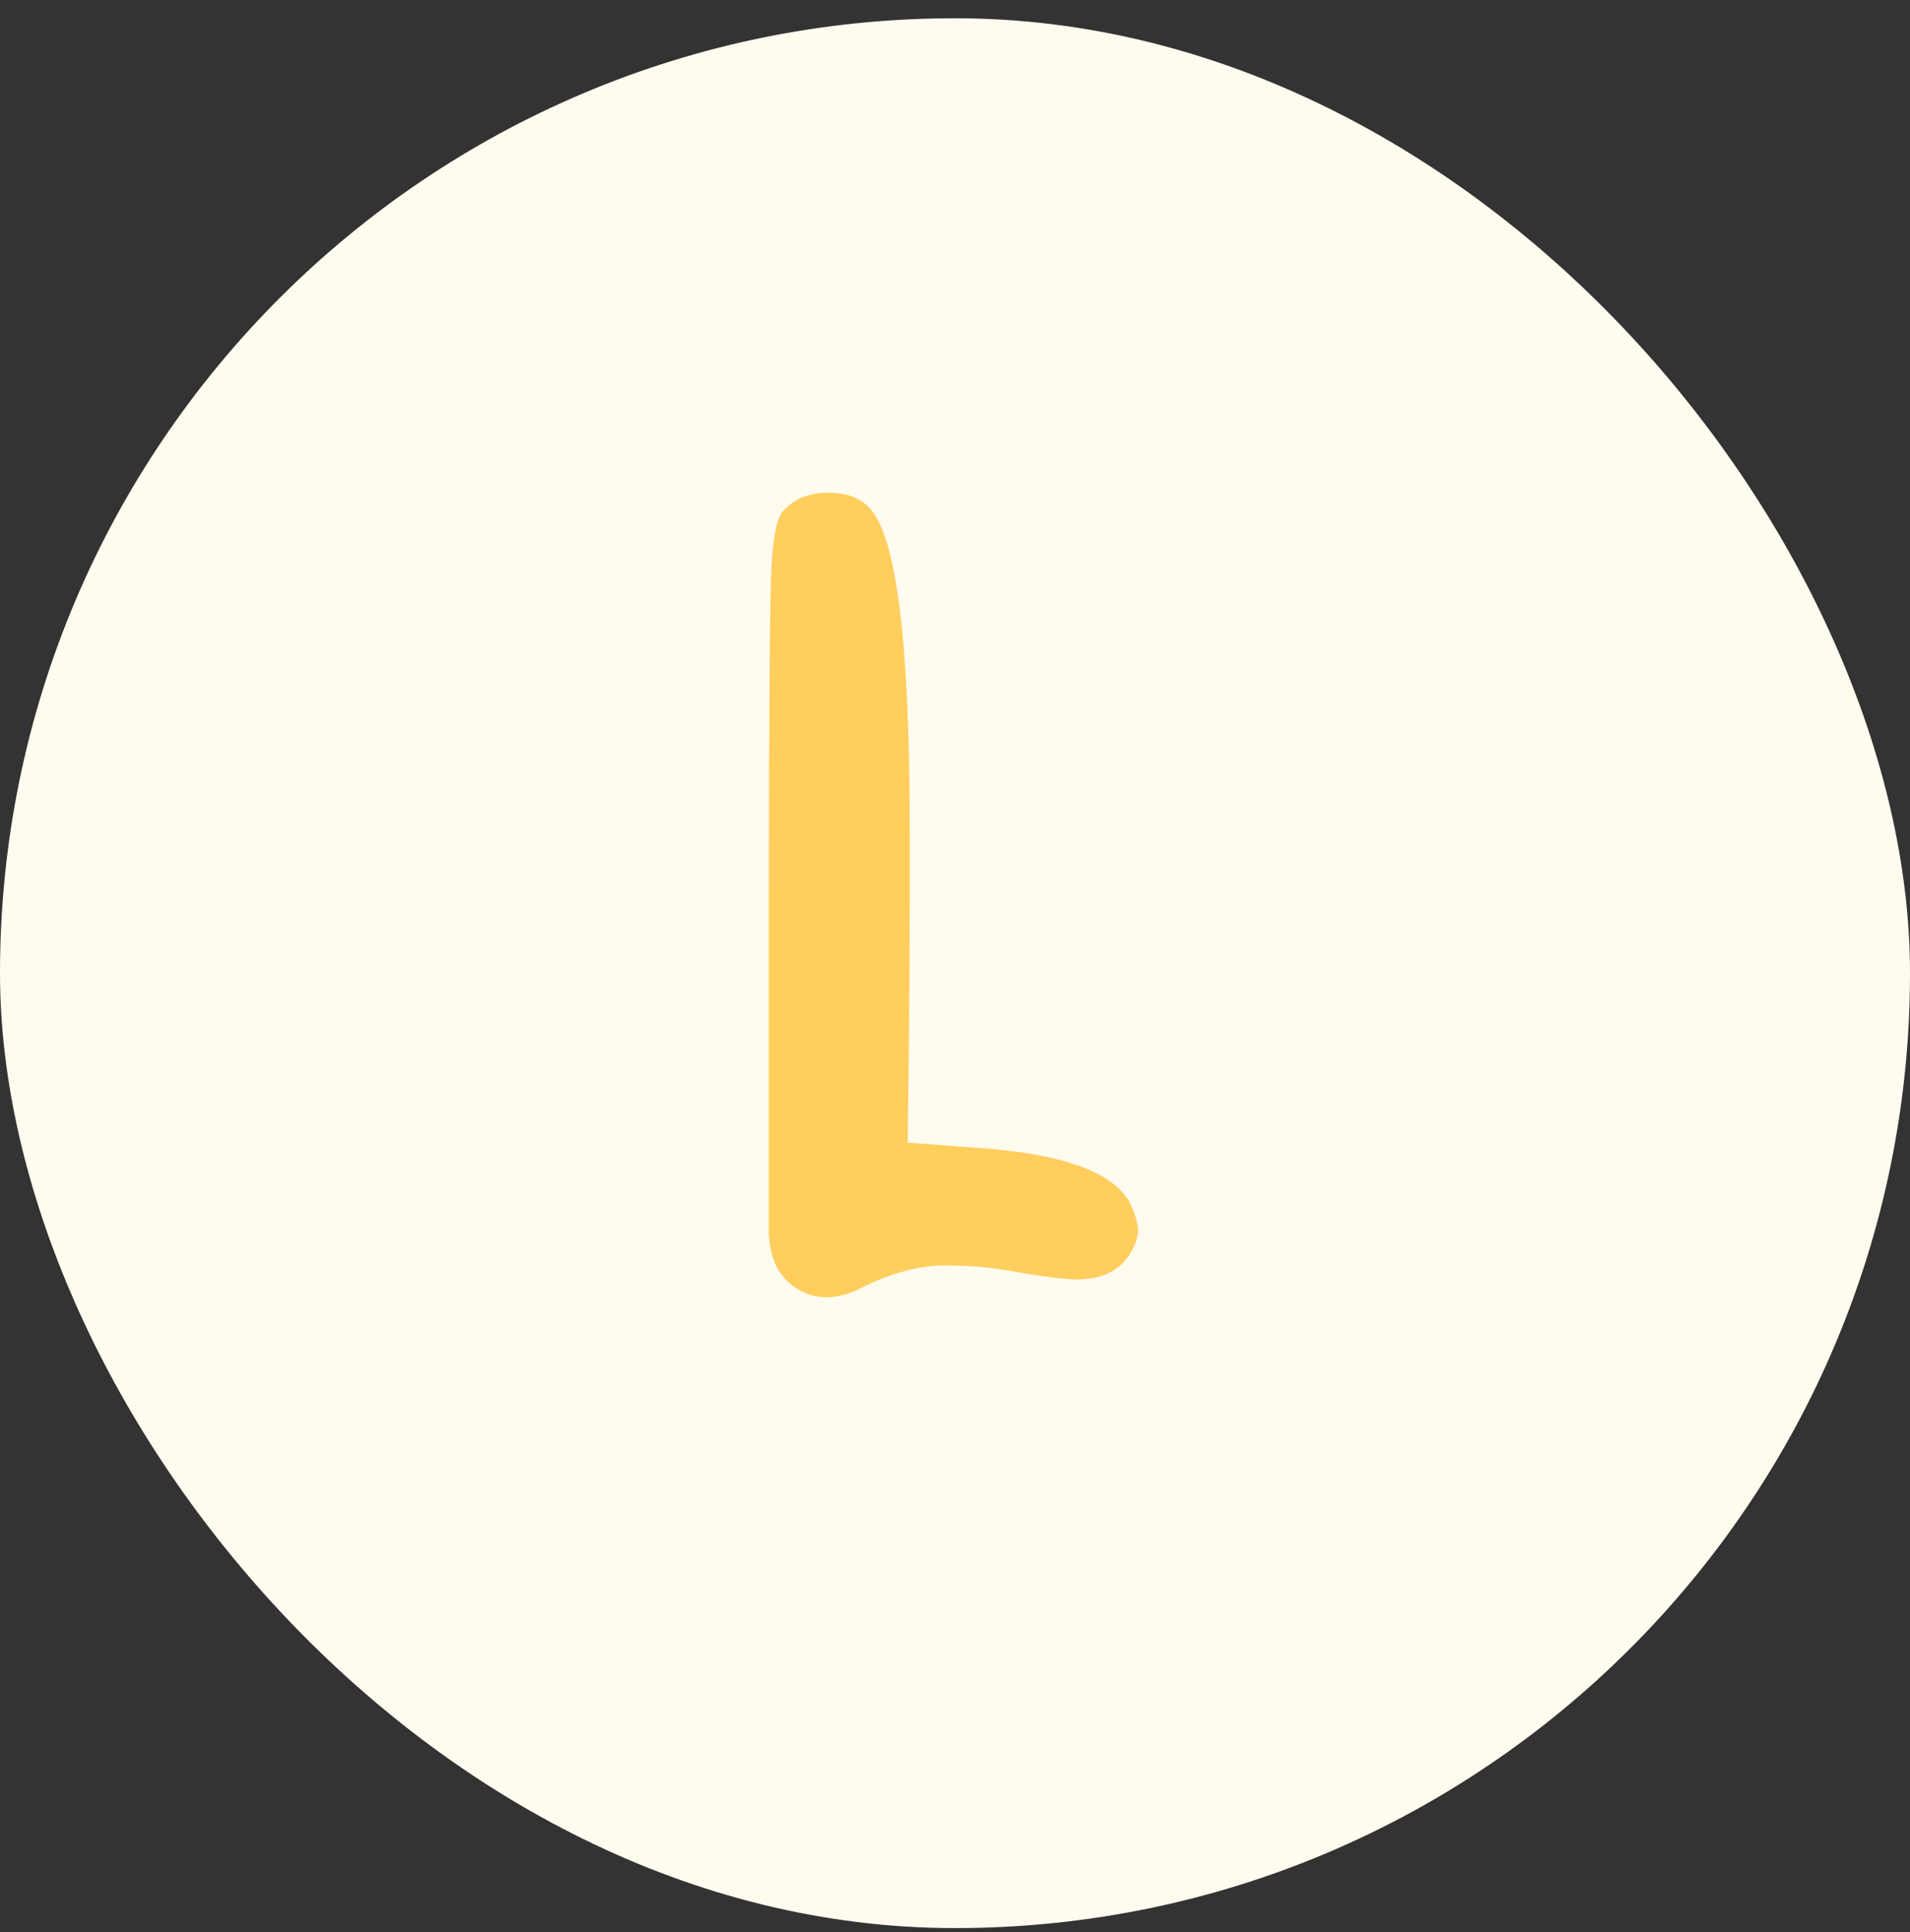
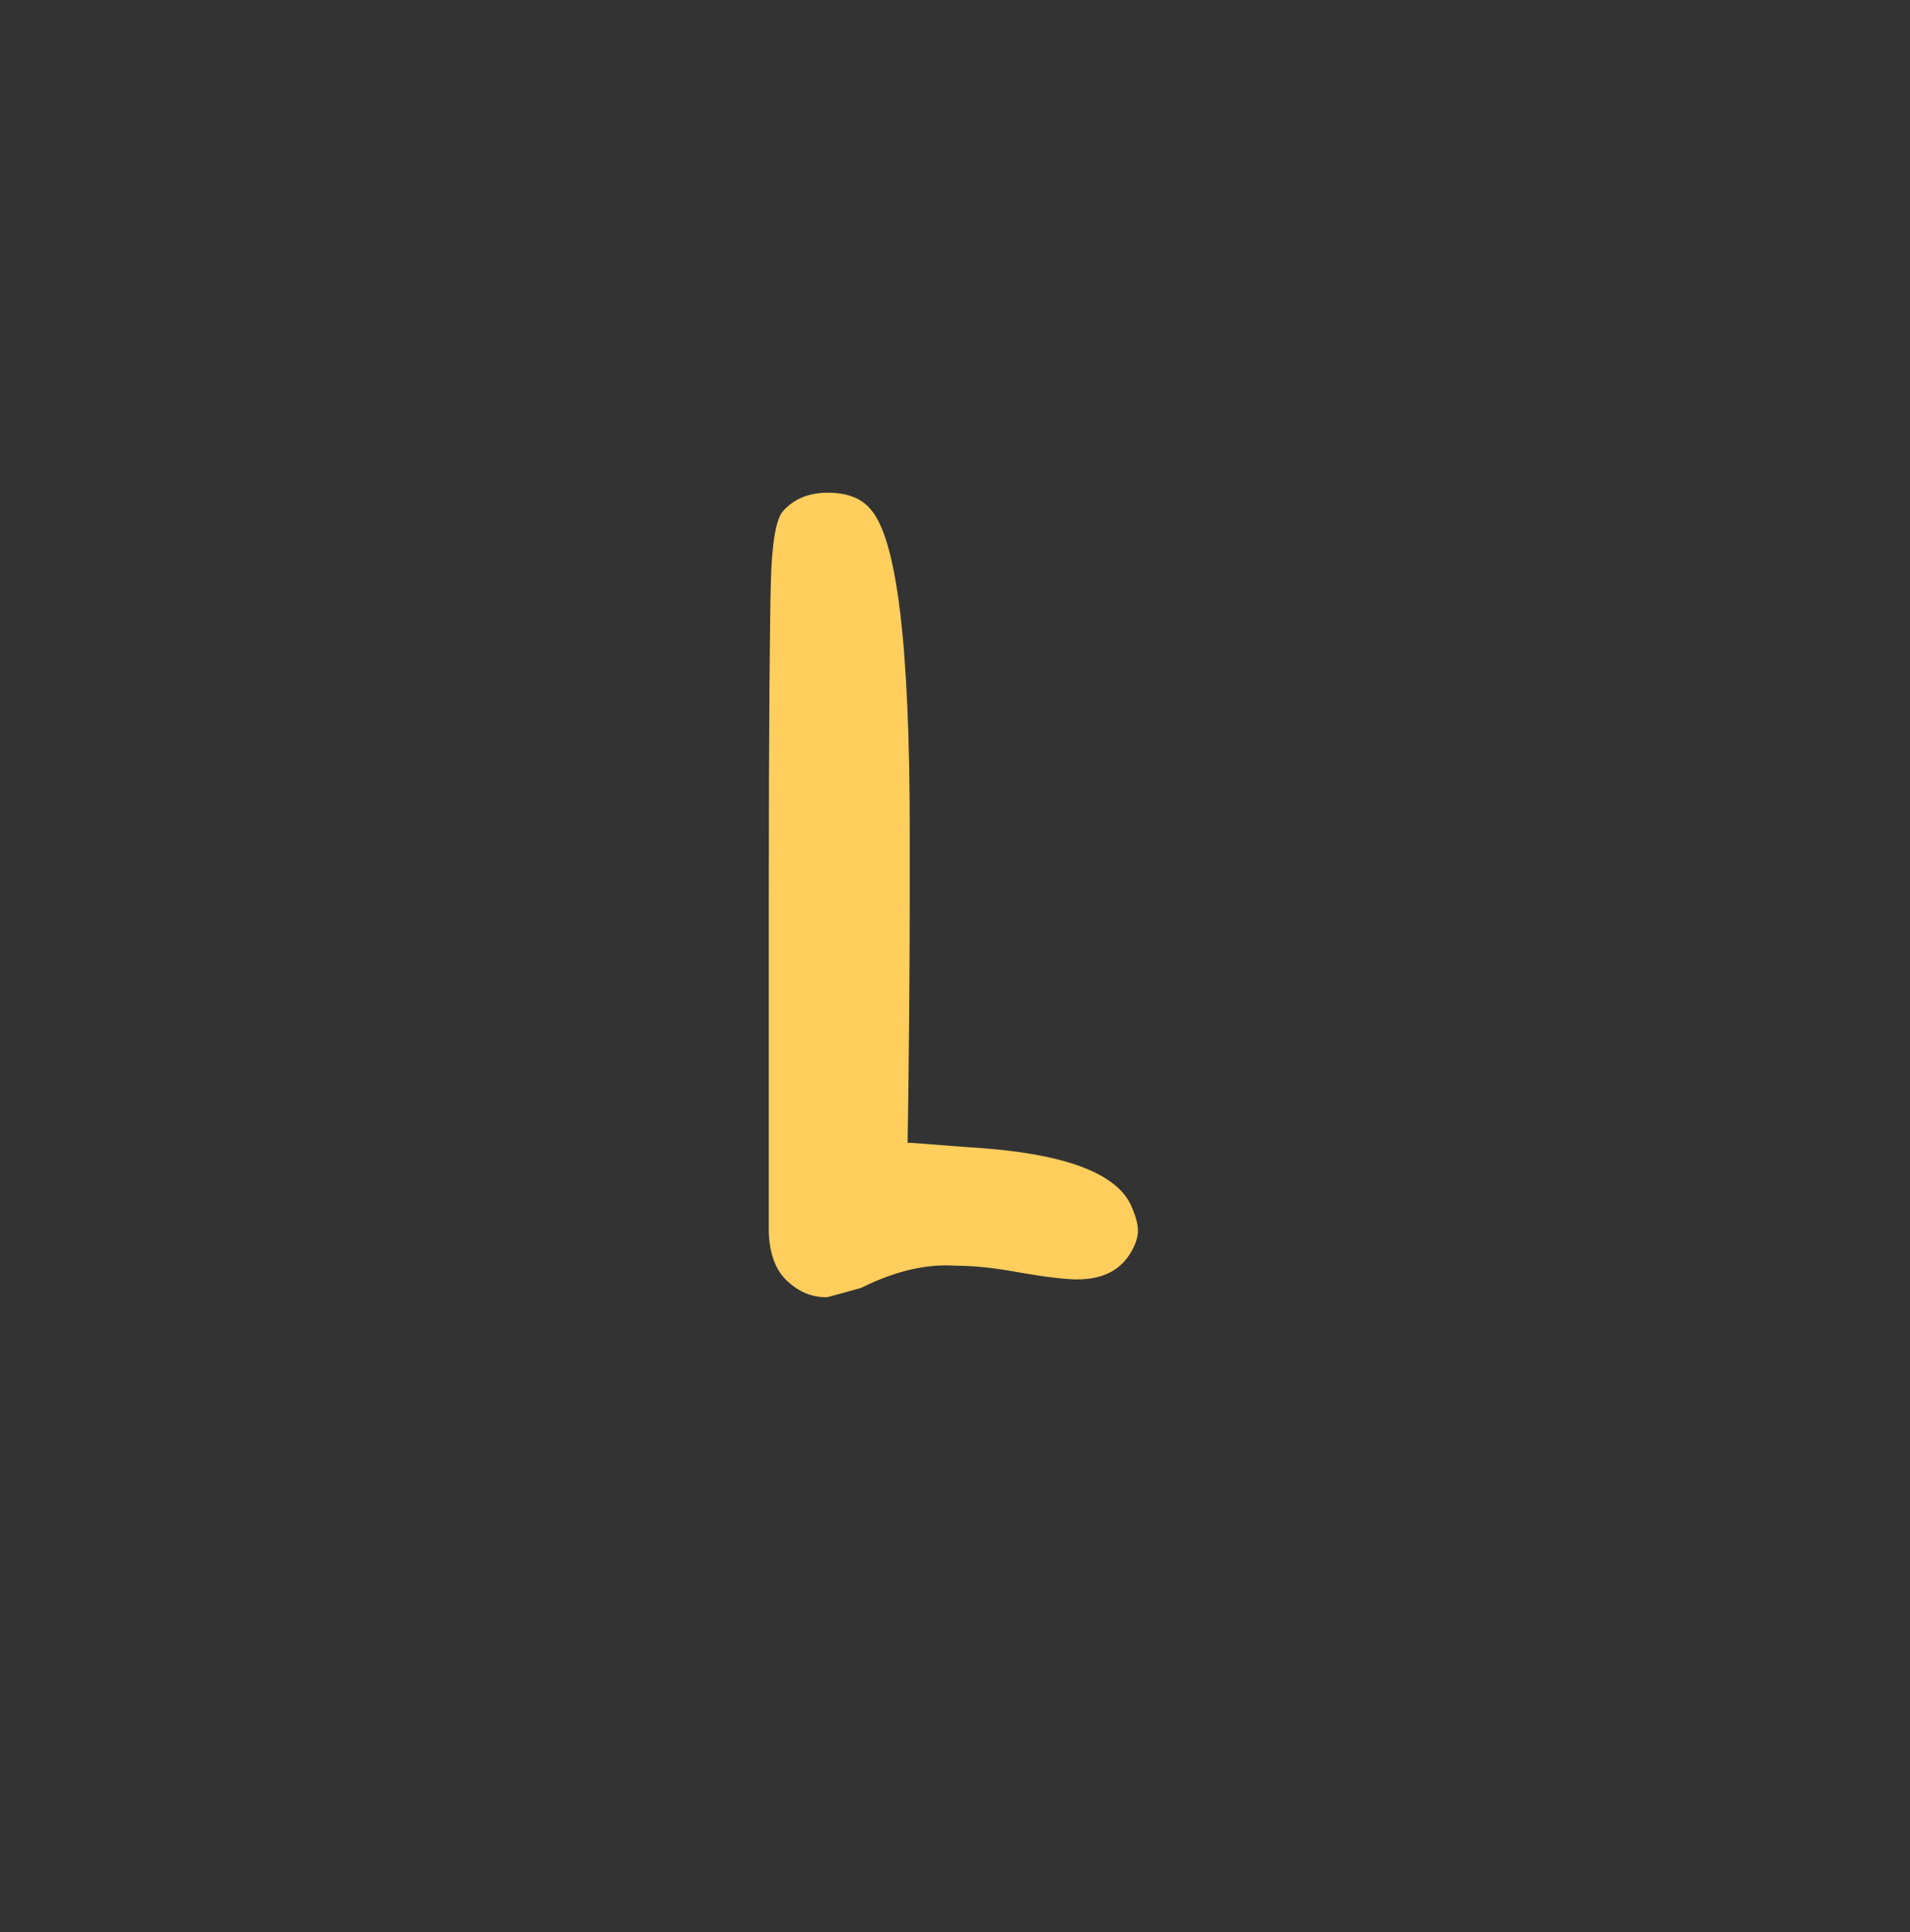
<svg xmlns="http://www.w3.org/2000/svg" width="86" height="87" viewBox="0 0 86 87" fill="none">
  <rect x="0" y="0" width="86" height="87" fill="#333333" stroke="none" />
-   <rect y="0.822" width="86" height="86" rx="43" fill="#FFFBEF" />
-   <path d="M34.71 26.164C34.758 24.412 34.947 23.323 35.279 22.991C35.752 22.47 36.415 22.186 37.268 22.186C38.12 22.186 38.783 22.423 39.21 22.944C40.394 24.317 40.962 29.1 40.962 37.388C40.962 38.525 40.962 39.898 40.962 40.751C40.962 43.45 40.915 48.802 40.867 51.454C41.672 51.502 43.283 51.644 44.088 51.691C48.066 51.975 50.339 52.875 50.955 54.343C51.144 54.77 51.239 55.148 51.239 55.433C51.239 55.669 51.144 56.001 50.955 56.332C50.481 57.185 49.676 57.611 48.492 57.611C48.019 57.611 47.119 57.516 45.793 57.28C44.751 57.09 43.851 56.995 43.046 56.995C41.72 56.901 40.299 57.232 38.783 57.99C38.357 58.227 37.883 58.369 37.315 58.416C37.268 58.416 37.221 58.416 37.221 58.416C36.557 58.416 35.989 58.179 35.468 57.706C34.947 57.232 34.663 56.522 34.616 55.527C34.616 50.46 34.616 50.46 34.616 40.325C34.616 32.652 34.663 27.916 34.71 26.164Z" fill="#FFCE5D" />
+   <path d="M34.71 26.164C34.758 24.412 34.947 23.323 35.279 22.991C35.752 22.47 36.415 22.186 37.268 22.186C38.12 22.186 38.783 22.423 39.21 22.944C40.394 24.317 40.962 29.1 40.962 37.388C40.962 38.525 40.962 39.898 40.962 40.751C40.962 43.45 40.915 48.802 40.867 51.454C41.672 51.502 43.283 51.644 44.088 51.691C48.066 51.975 50.339 52.875 50.955 54.343C51.144 54.77 51.239 55.148 51.239 55.433C51.239 55.669 51.144 56.001 50.955 56.332C50.481 57.185 49.676 57.611 48.492 57.611C48.019 57.611 47.119 57.516 45.793 57.28C44.751 57.09 43.851 56.995 43.046 56.995C41.72 56.901 40.299 57.232 38.783 57.99C37.268 58.416 37.221 58.416 37.221 58.416C36.557 58.416 35.989 58.179 35.468 57.706C34.947 57.232 34.663 56.522 34.616 55.527C34.616 50.46 34.616 50.46 34.616 40.325C34.616 32.652 34.663 27.916 34.71 26.164Z" fill="#FFCE5D" />
</svg>